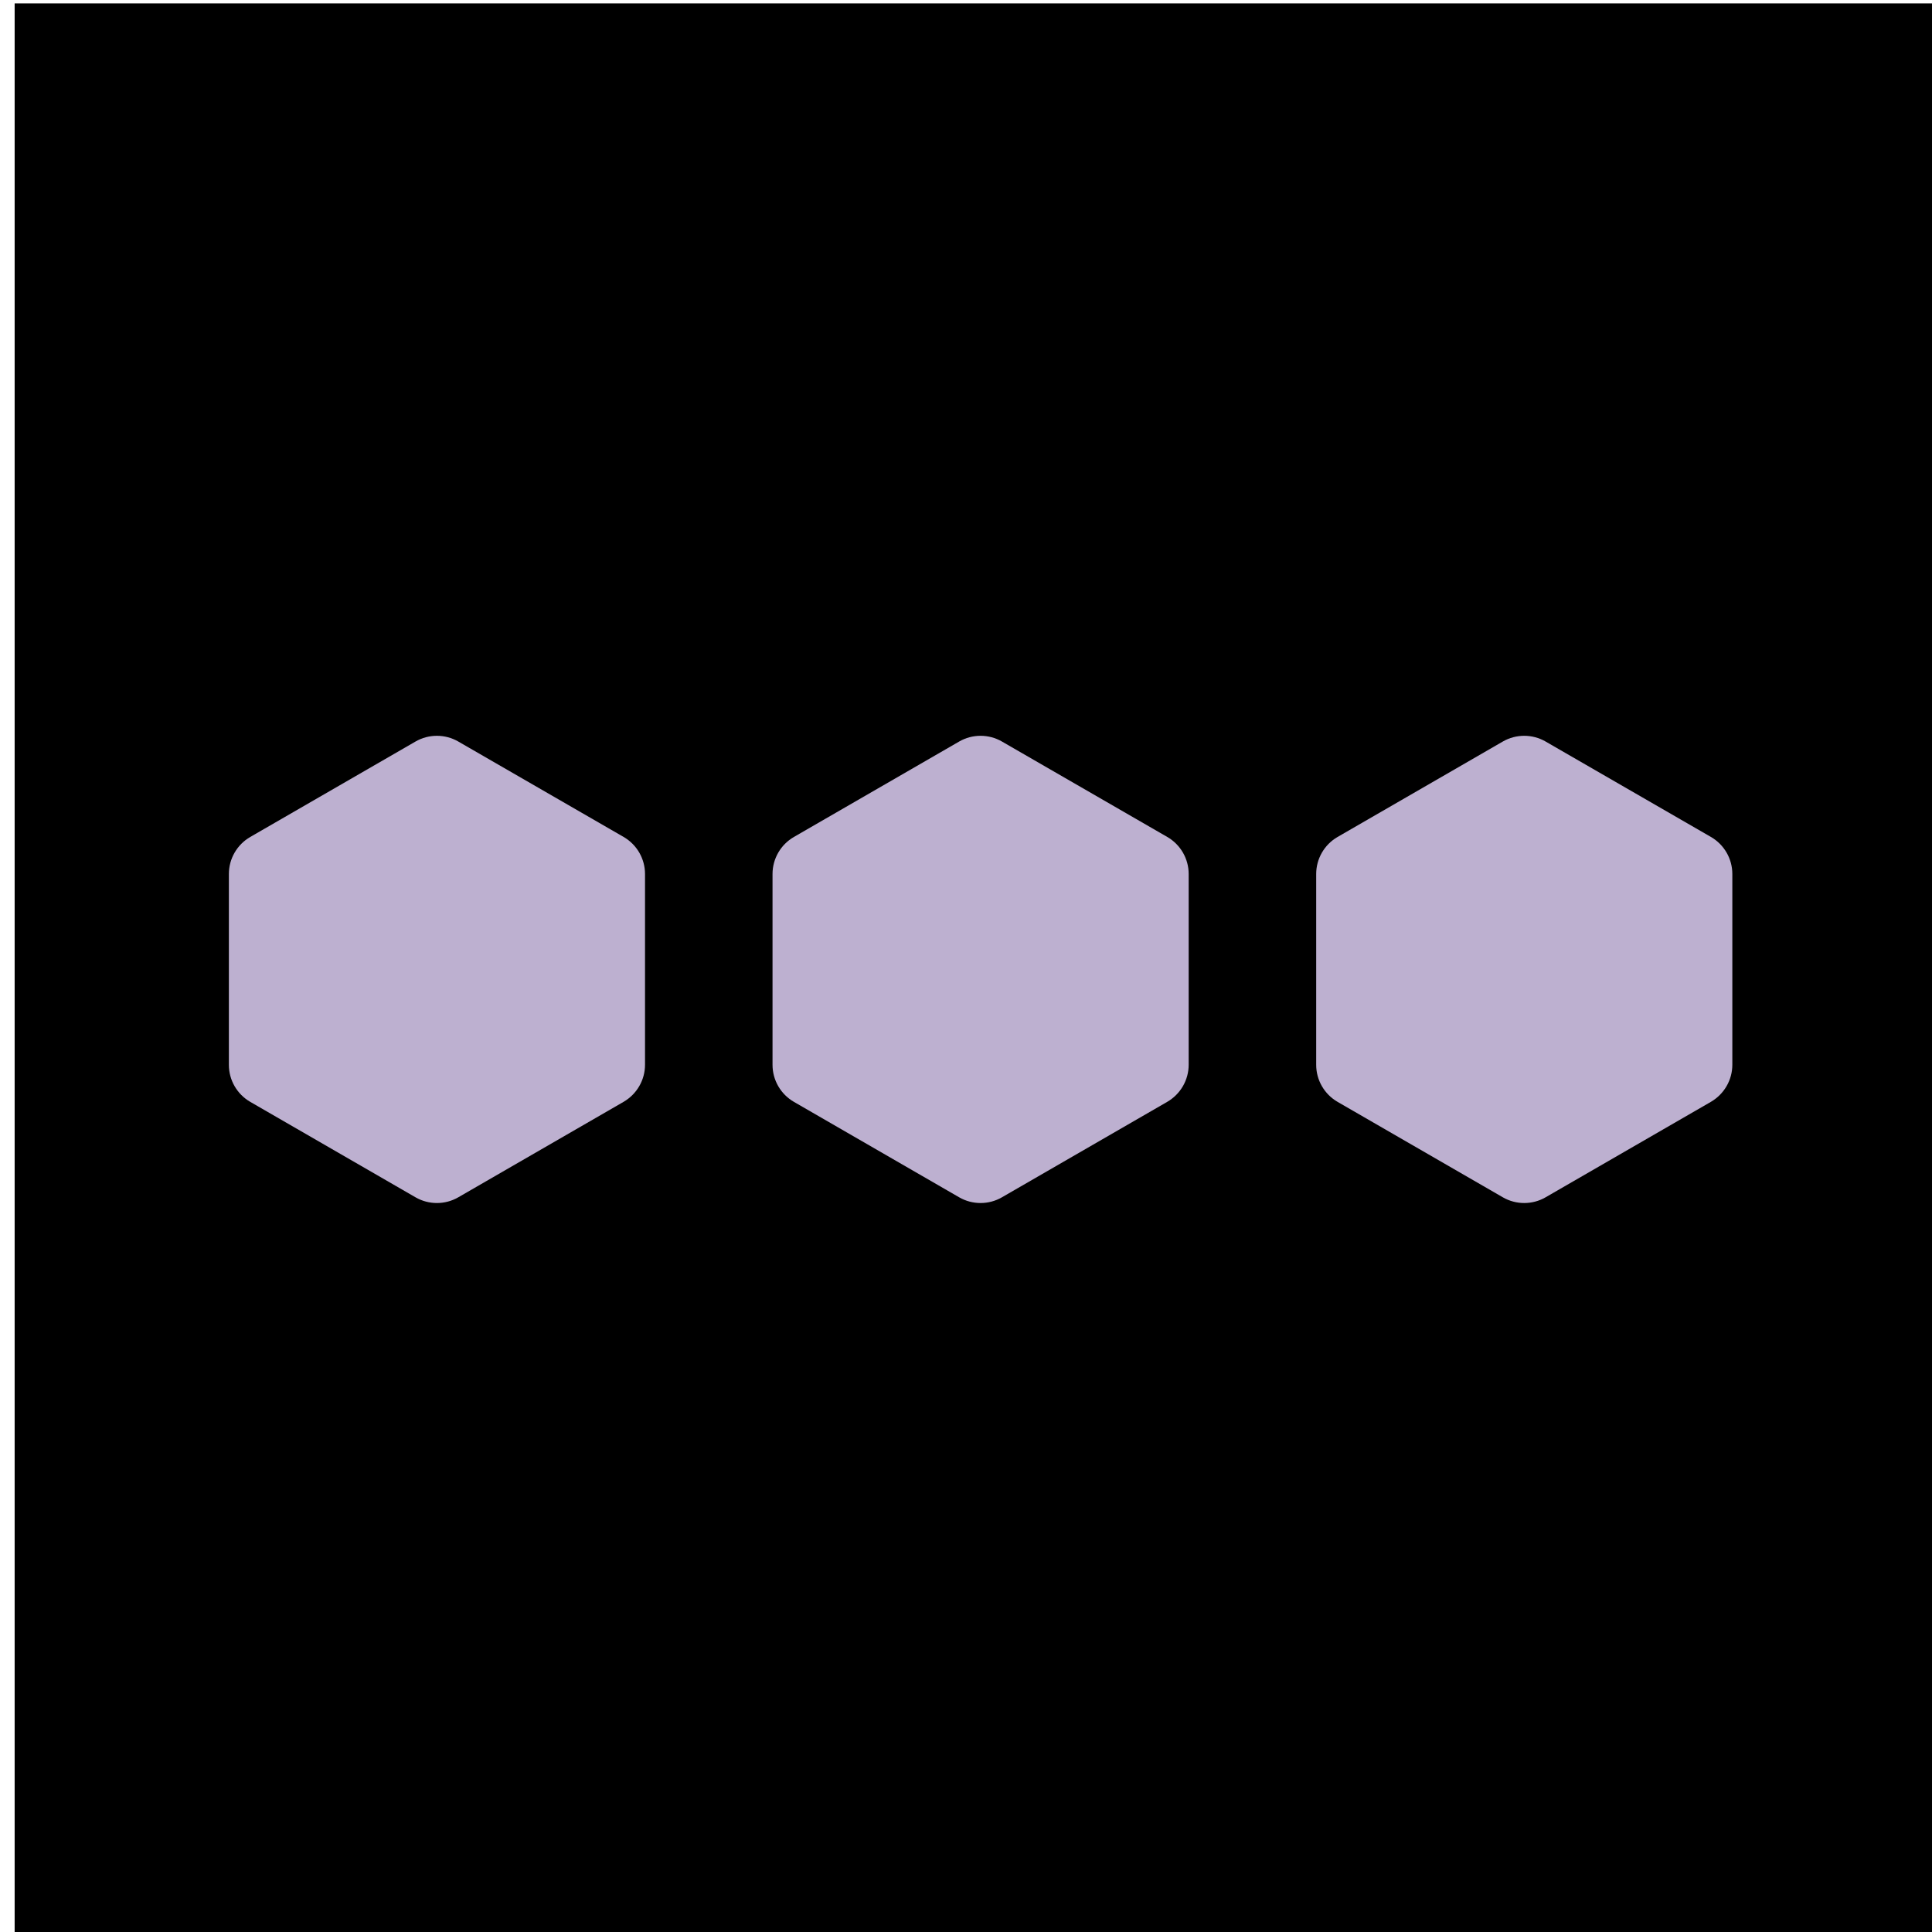
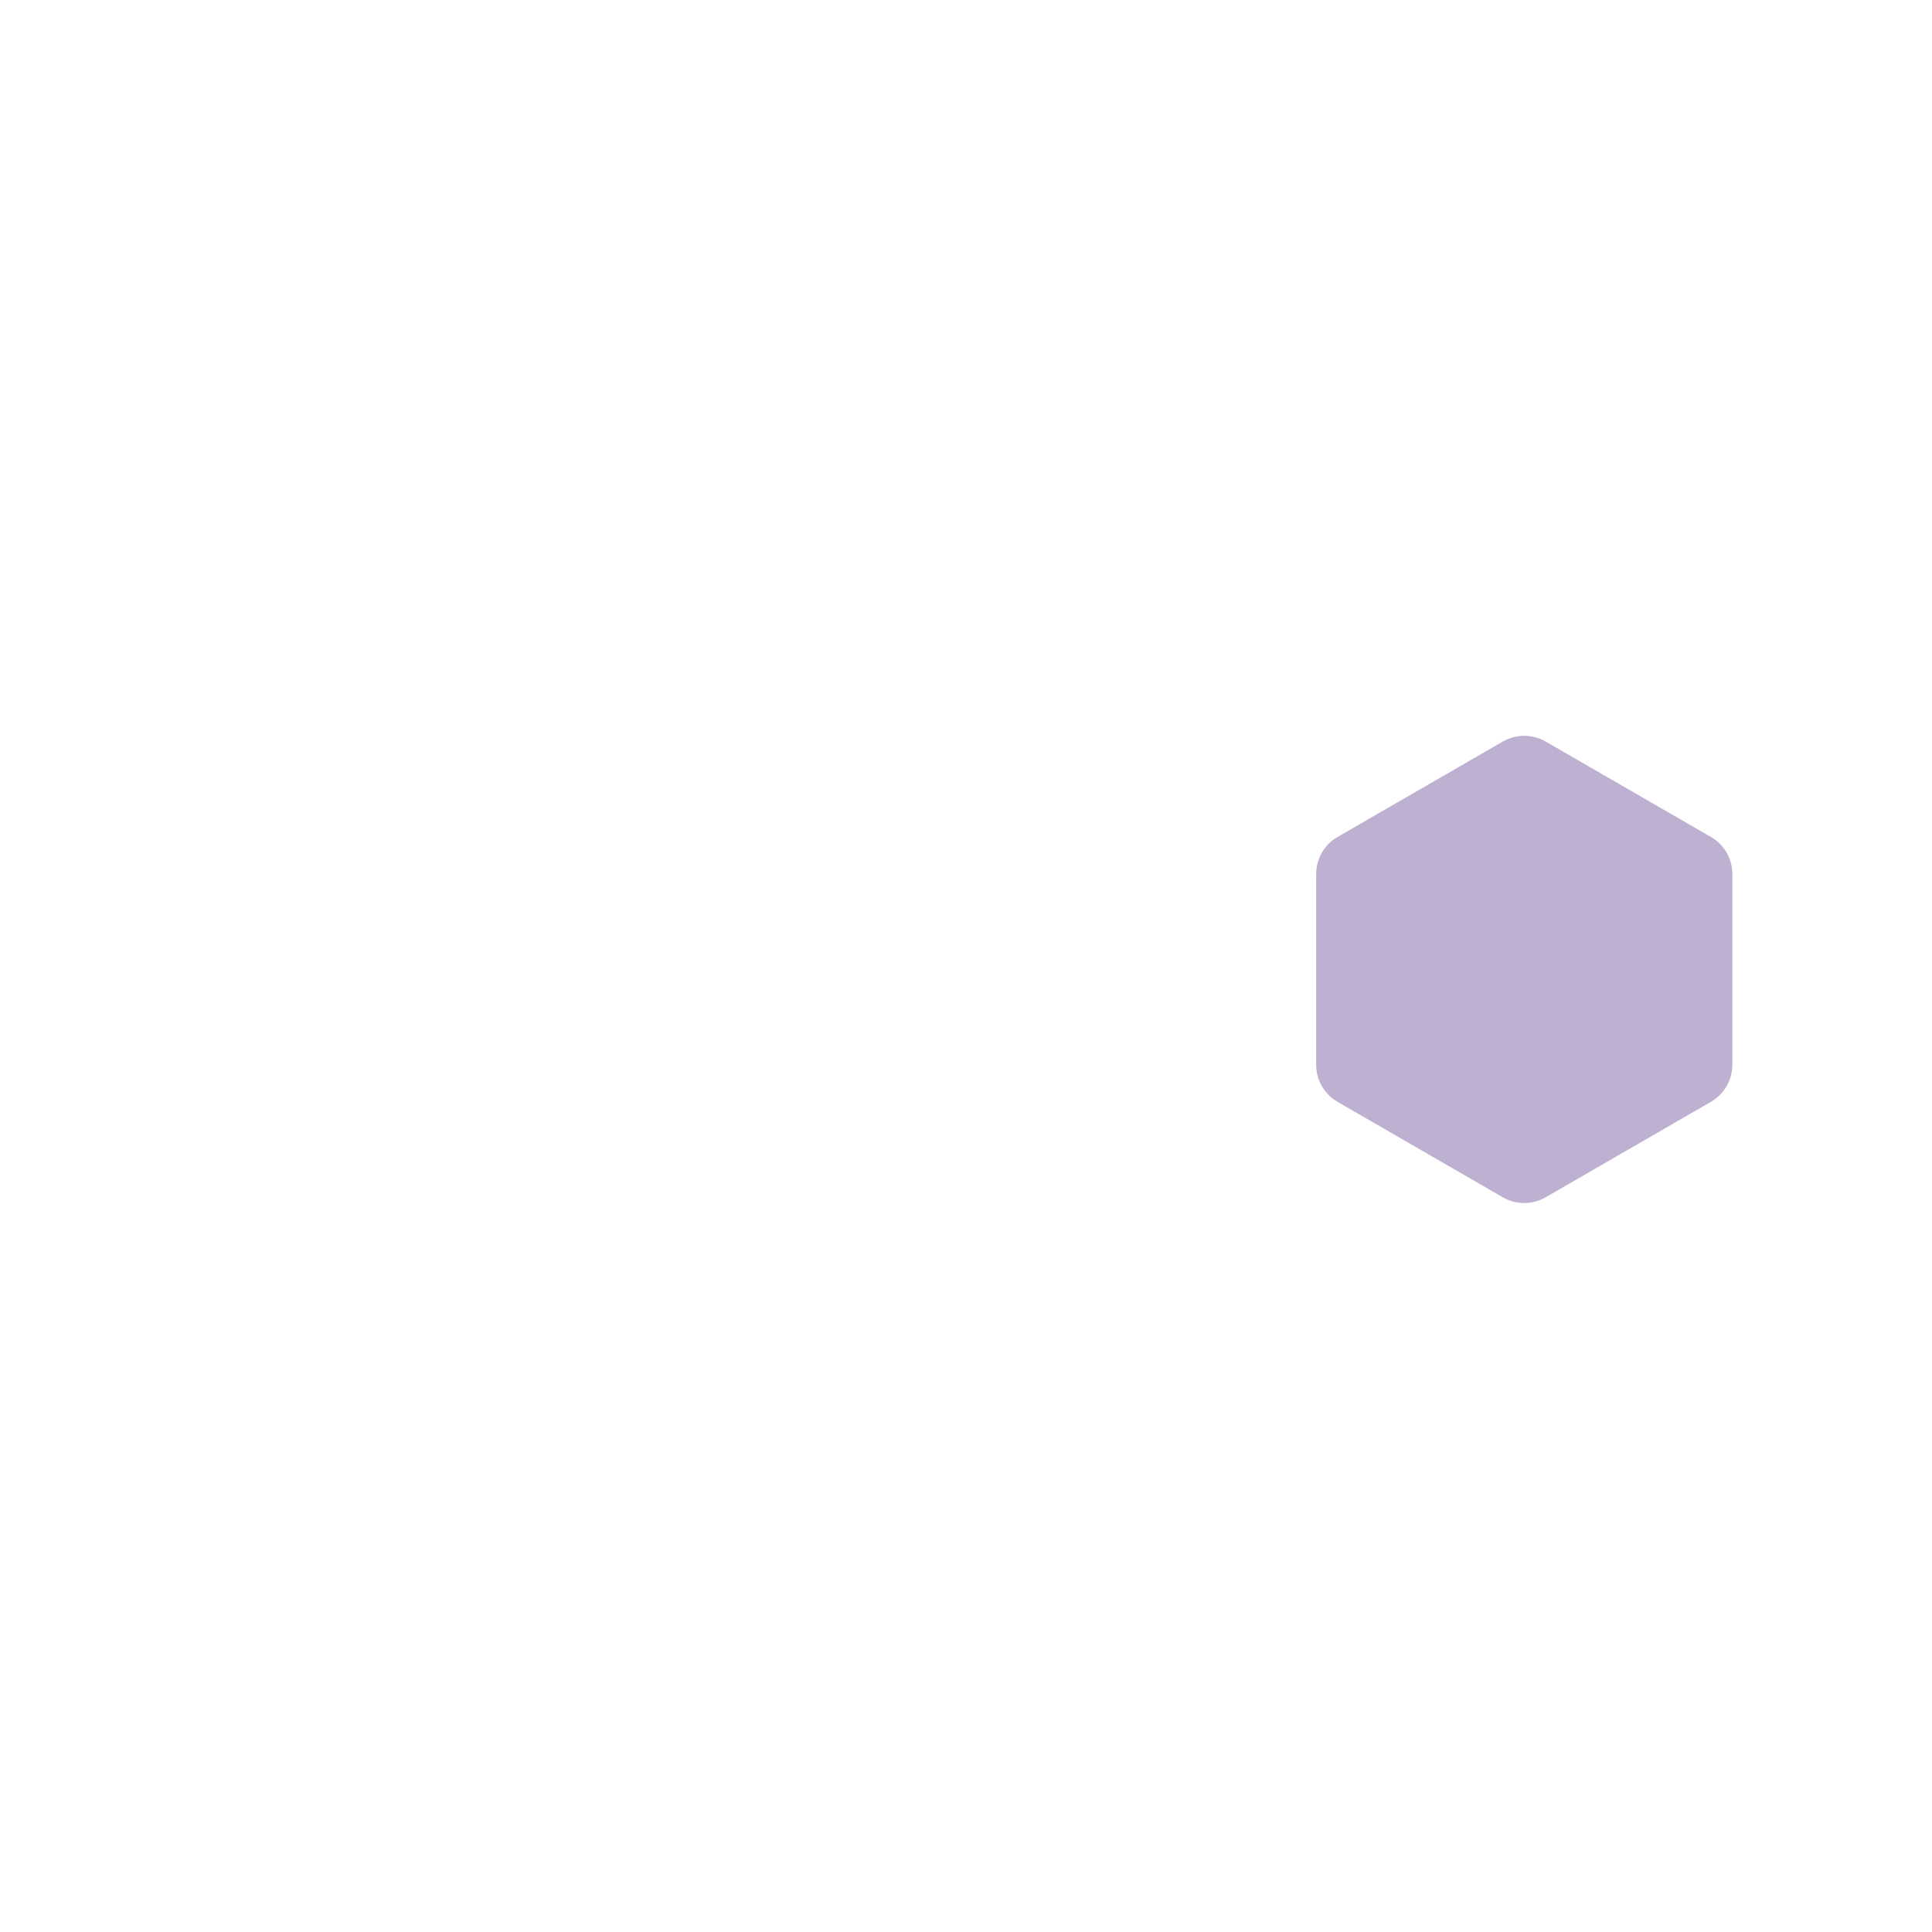
<svg xmlns="http://www.w3.org/2000/svg" version="1.1" id="Layer_1" x="0px" y="0px" viewBox="0 0 215 215" style="enable-background:new 0 0 215 215;" xml:space="preserve">
  <style type="text/css">
	.st0{fill:#BDB0D0;}
</style>
-   <rect x="1.63" y="0.38" width="215" height="215" />
  <g>
    <g>
-       <path class="st0" d="M71.78,118.49V97.26c0-1.7-0.91-3.27-2.38-4.12L51,82.52c-1.47-0.85-3.29-0.85-4.76,0L27.85,93.14    c-1.47,0.85-2.38,2.42-2.38,4.12v21.24c0,1.7,0.91,3.27,2.38,4.12l18.39,10.62c1.47,0.85,3.29,0.85,4.76,0l18.39-10.62    C70.87,121.76,71.78,120.19,71.78,118.49z" />
-     </g>
+       </g>
    <g>
-       <path class="st0" d="M132.28,118.49V97.26c0-1.7-0.91-3.27-2.38-4.12L111.5,82.52c-1.47-0.85-3.29-0.85-4.76,0L88.35,93.14    c-1.47,0.85-2.38,2.42-2.38,4.12v21.24c0,1.7,0.91,3.27,2.38,4.12l18.39,10.62c1.47,0.85,3.29,0.85,4.76,0l18.39-10.62    C131.37,121.76,132.28,120.19,132.28,118.49z" />
-     </g>
+       </g>
    <g>
      <path class="st0" d="M192.78,118.49V97.26c0-1.7-0.91-3.27-2.38-4.12L172,82.52c-1.47-0.85-3.29-0.85-4.76,0l-18.39,10.62    c-1.47,0.85-2.38,2.42-2.38,4.12v21.24c0,1.7,0.91,3.27,2.38,4.12l18.39,10.62c1.47,0.85,3.29,0.85,4.76,0l18.39-10.62    C191.87,121.76,192.78,120.19,192.78,118.49z" />
    </g>
  </g>
</svg>